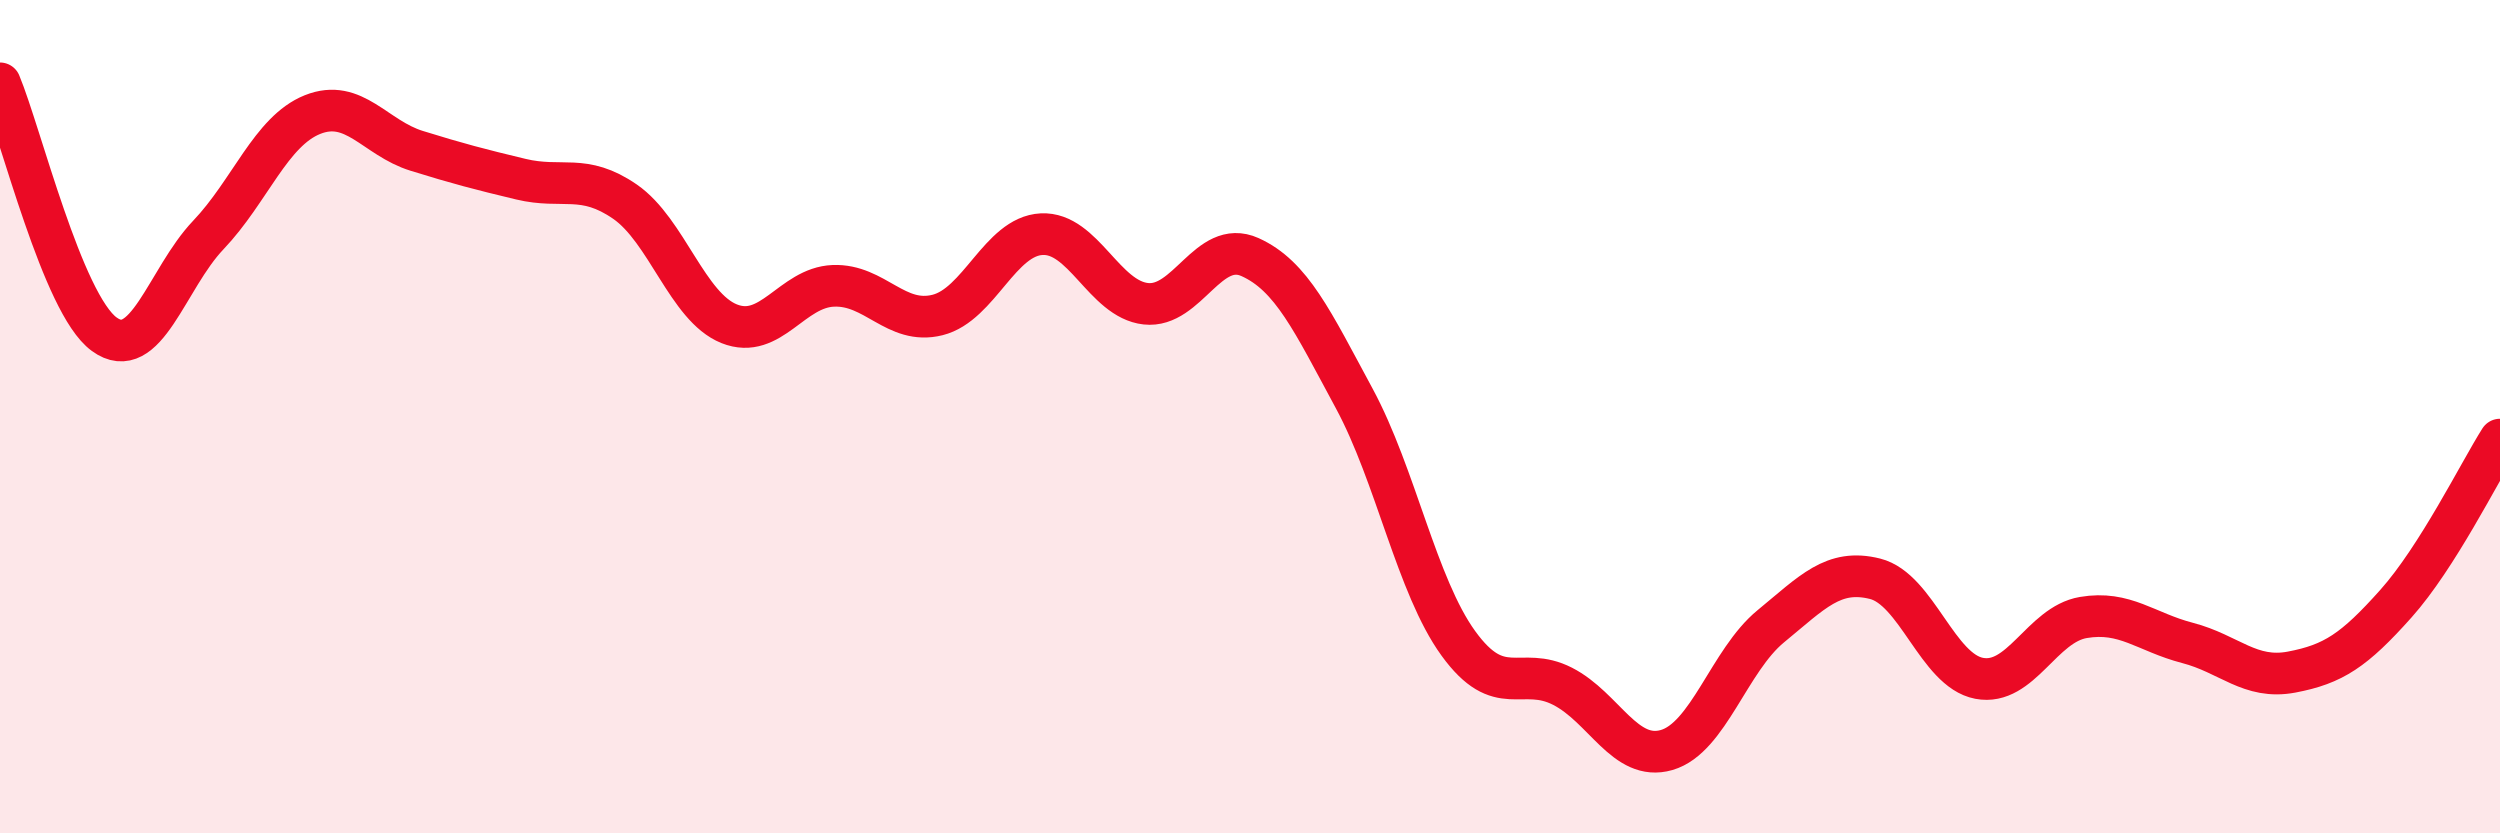
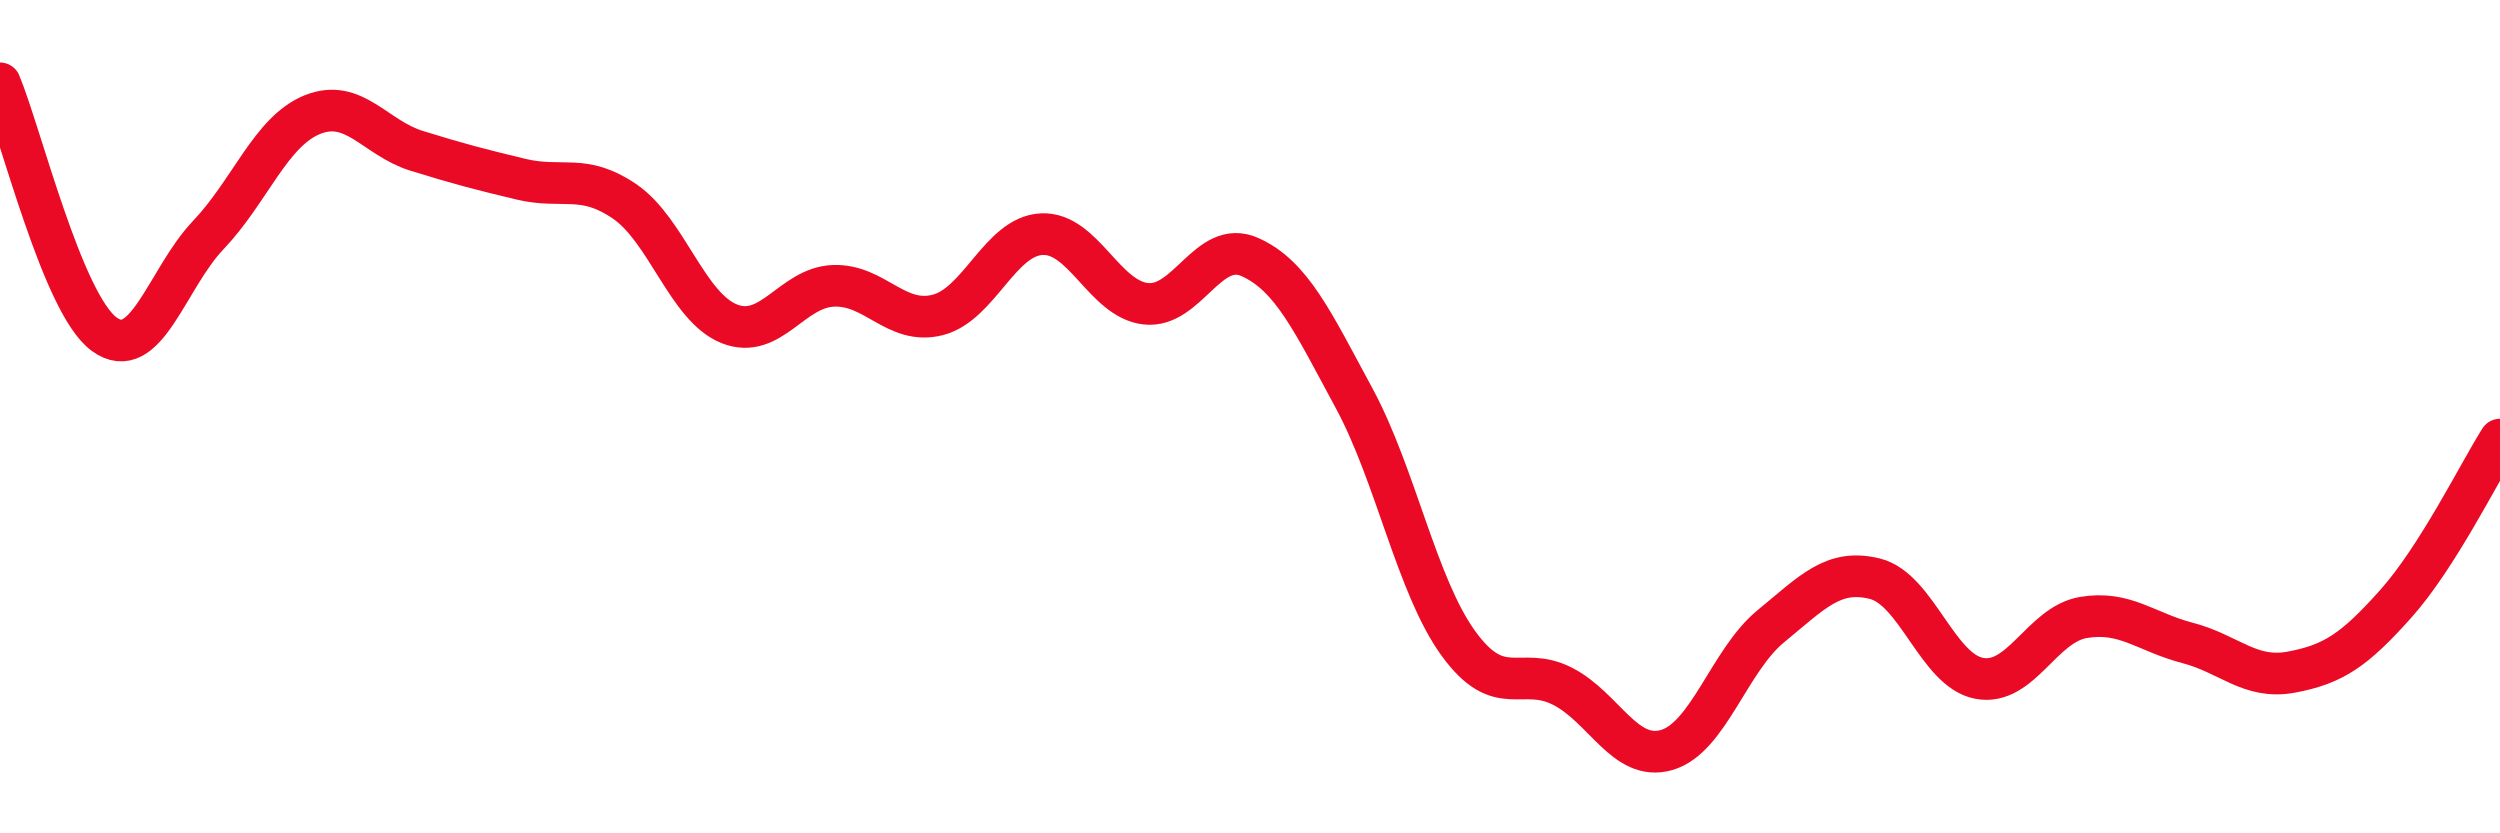
<svg xmlns="http://www.w3.org/2000/svg" width="60" height="20" viewBox="0 0 60 20">
-   <path d="M 0,2 C 0.5,3.2 1.5,7.29 2.5,8.02 C 3.5,8.75 4,6.69 5,5.64 C 6,4.59 6.5,3.15 7.5,2.75 C 8.5,2.35 9,3.31 10,3.62 C 11,3.93 11.5,4.06 12.5,4.3 C 13.5,4.54 14,4.15 15,4.84 C 16,5.53 16.5,7.37 17.5,7.77 C 18.5,8.17 19,6.9 20,6.86 C 21,6.82 21.5,7.81 22.5,7.56 C 23.5,7.31 24,5.67 25,5.62 C 26,5.57 26.5,7.18 27.5,7.29 C 28.5,7.4 29,5.72 30,6.17 C 31,6.62 31.5,7.71 32.5,9.56 C 33.5,11.41 34,14.06 35,15.44 C 36,16.82 36.5,15.96 37.5,16.47 C 38.5,16.98 39,18.29 40,18 C 41,17.71 41.5,15.85 42.5,15.03 C 43.5,14.21 44,13.64 45,13.89 C 46,14.14 46.5,16.09 47.5,16.28 C 48.5,16.47 49,14.99 50,14.82 C 51,14.65 51.5,15.17 52.5,15.43 C 53.5,15.69 54,16.32 55,16.13 C 56,15.94 56.5,15.61 57.5,14.49 C 58.5,13.37 59.5,11.34 60,10.55L60 20L0 20Z" fill="#EB0A25" opacity="0.1" stroke-linecap="round" stroke-linejoin="round" />
  <path d="M 0,2 C 0.5,3.2 1.5,7.29 2.5,8.02 C 3.5,8.75 4,6.69 5,5.64 C 6,4.59 6.5,3.15 7.5,2.75 C 8.5,2.35 9,3.31 10,3.62 C 11,3.93 11.5,4.06 12.5,4.3 C 13.5,4.54 14,4.15 15,4.84 C 16,5.53 16.5,7.37 17.5,7.77 C 18.5,8.17 19,6.9 20,6.86 C 21,6.82 21.5,7.81 22.5,7.56 C 23.5,7.31 24,5.67 25,5.62 C 26,5.57 26.5,7.18 27.5,7.29 C 28.5,7.4 29,5.72 30,6.17 C 31,6.62 31.5,7.71 32.5,9.56 C 33.5,11.41 34,14.06 35,15.44 C 36,16.82 36.5,15.96 37.5,16.47 C 38.5,16.98 39,18.29 40,18 C 41,17.71 41.5,15.85 42.5,15.03 C 43.5,14.21 44,13.64 45,13.89 C 46,14.14 46.5,16.09 47.5,16.28 C 48.5,16.47 49,14.99 50,14.82 C 51,14.65 51.5,15.17 52.5,15.43 C 53.5,15.69 54,16.32 55,16.13 C 56,15.94 56.5,15.61 57.5,14.49 C 58.5,13.37 59.5,11.34 60,10.55" stroke="#EB0A25" stroke-width="1" fill="none" stroke-linecap="round" stroke-linejoin="round" />
</svg>